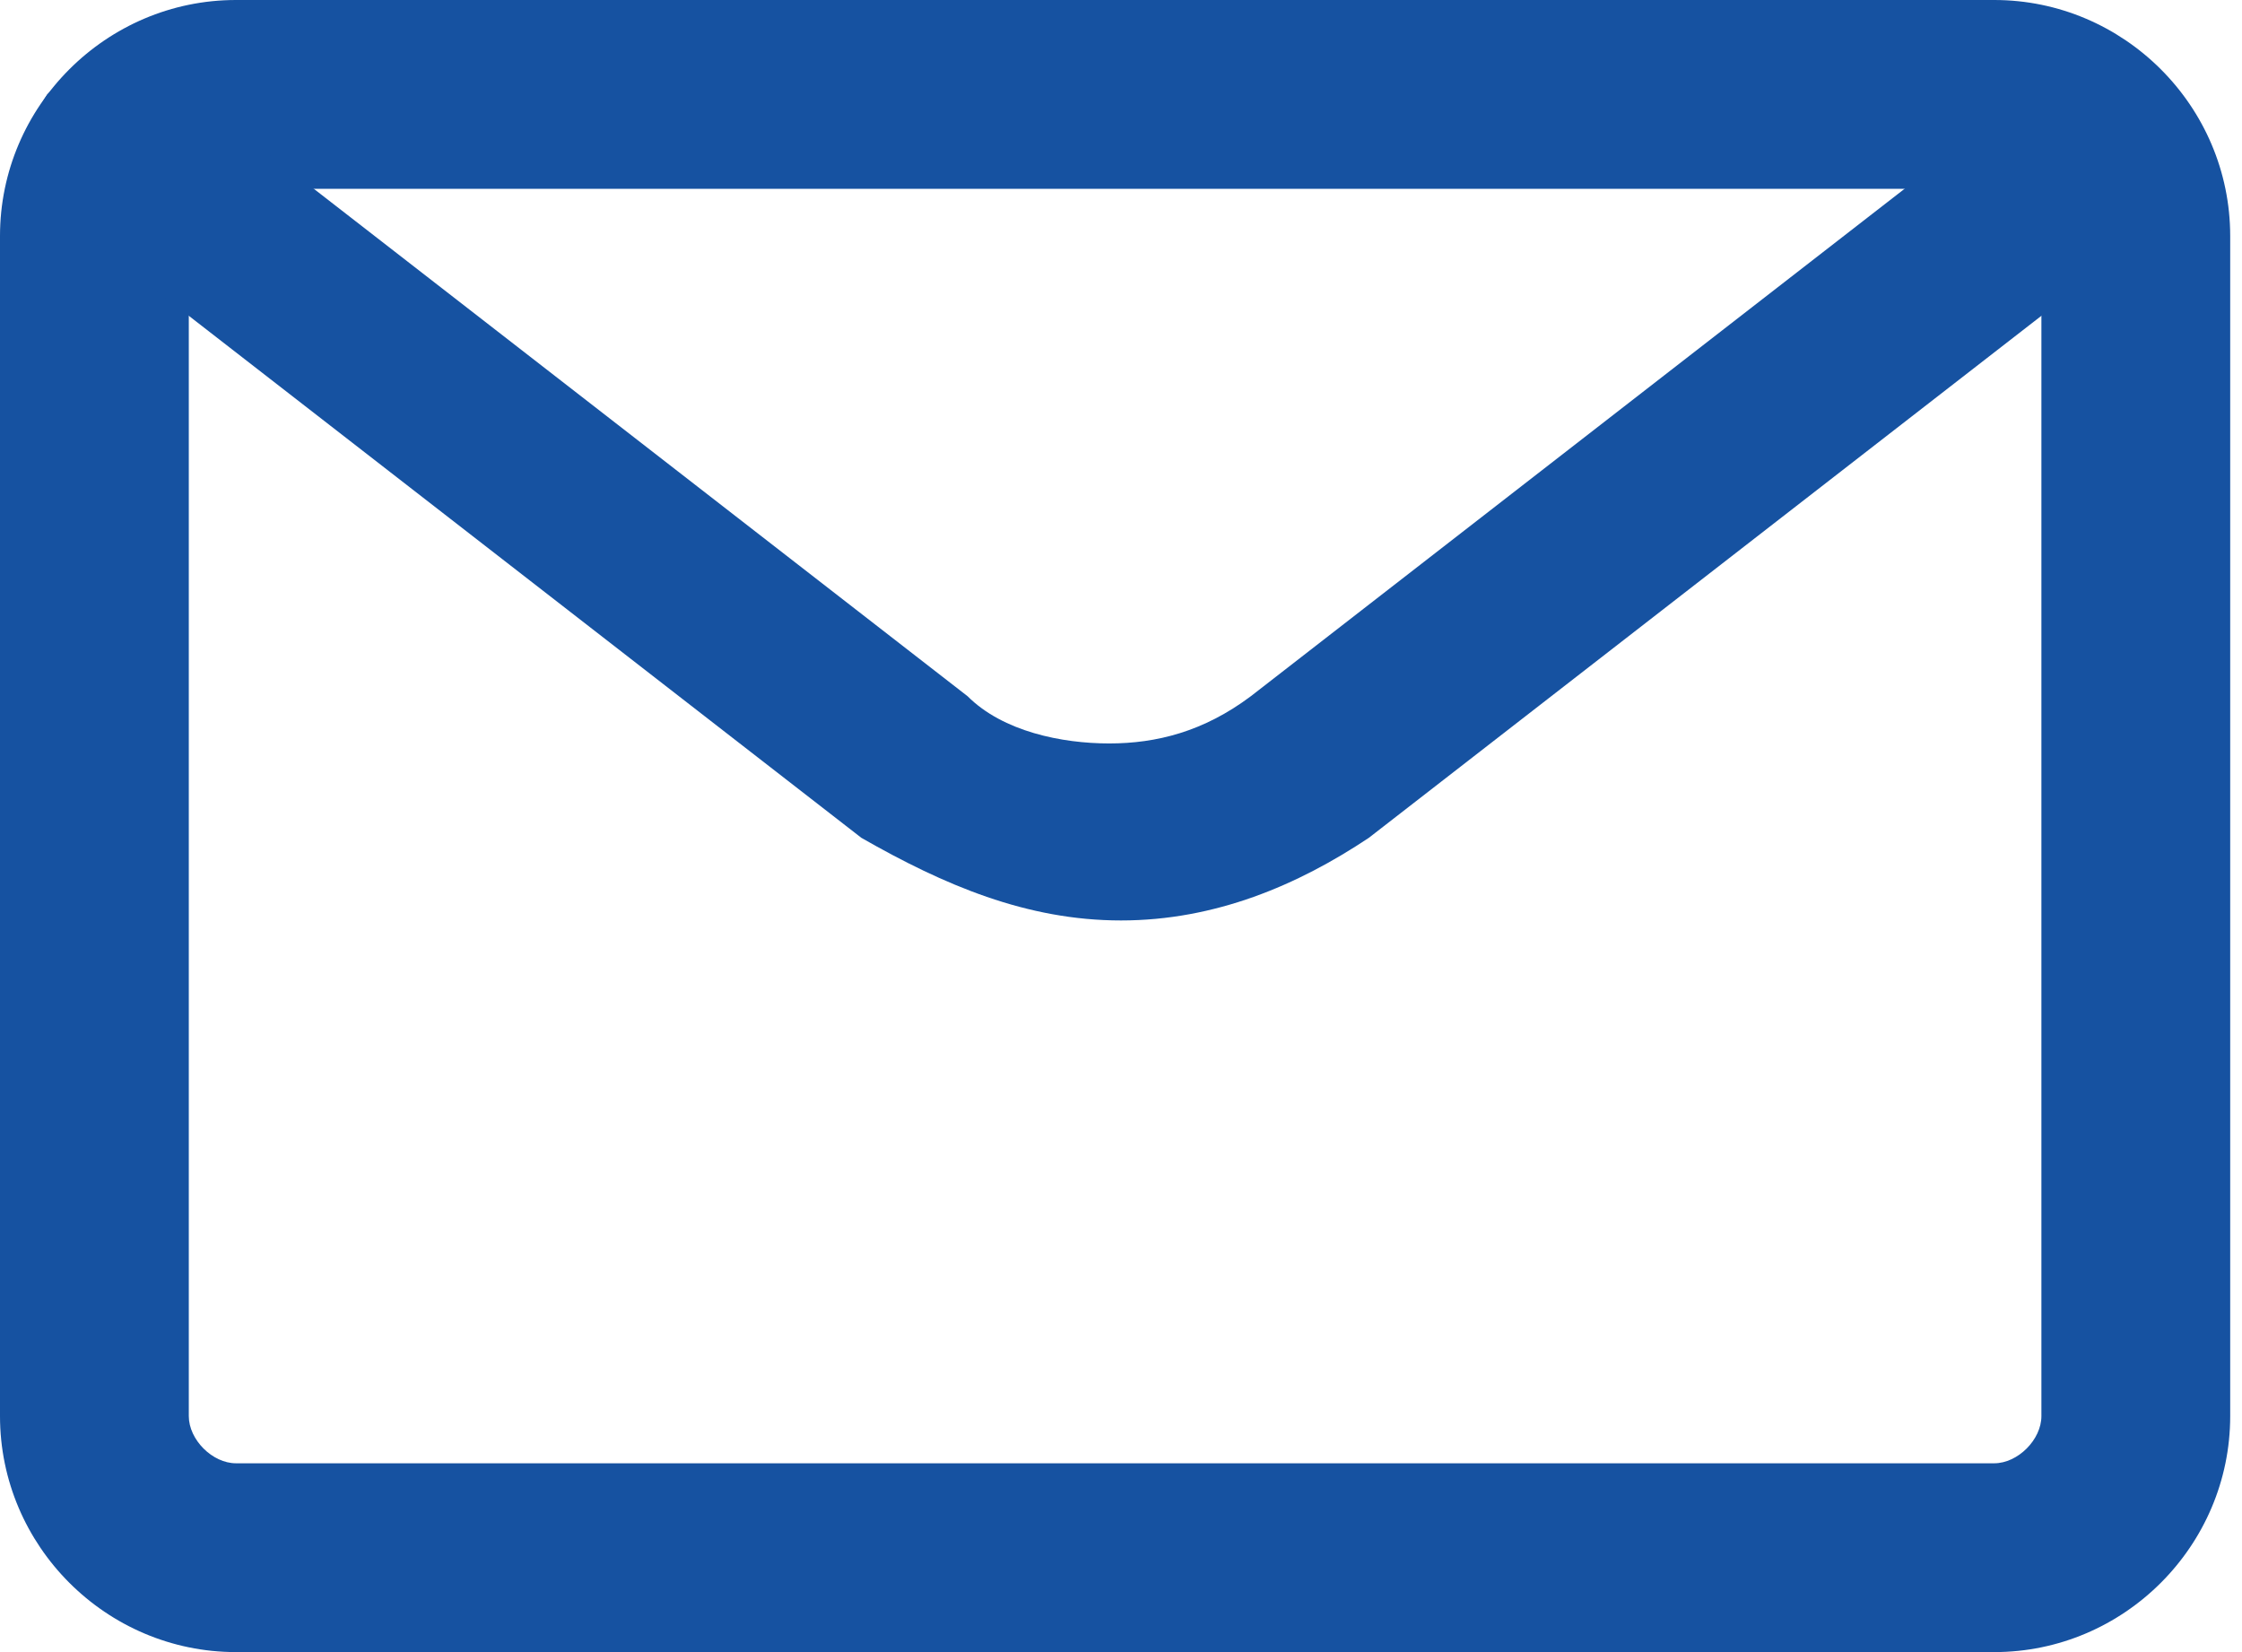
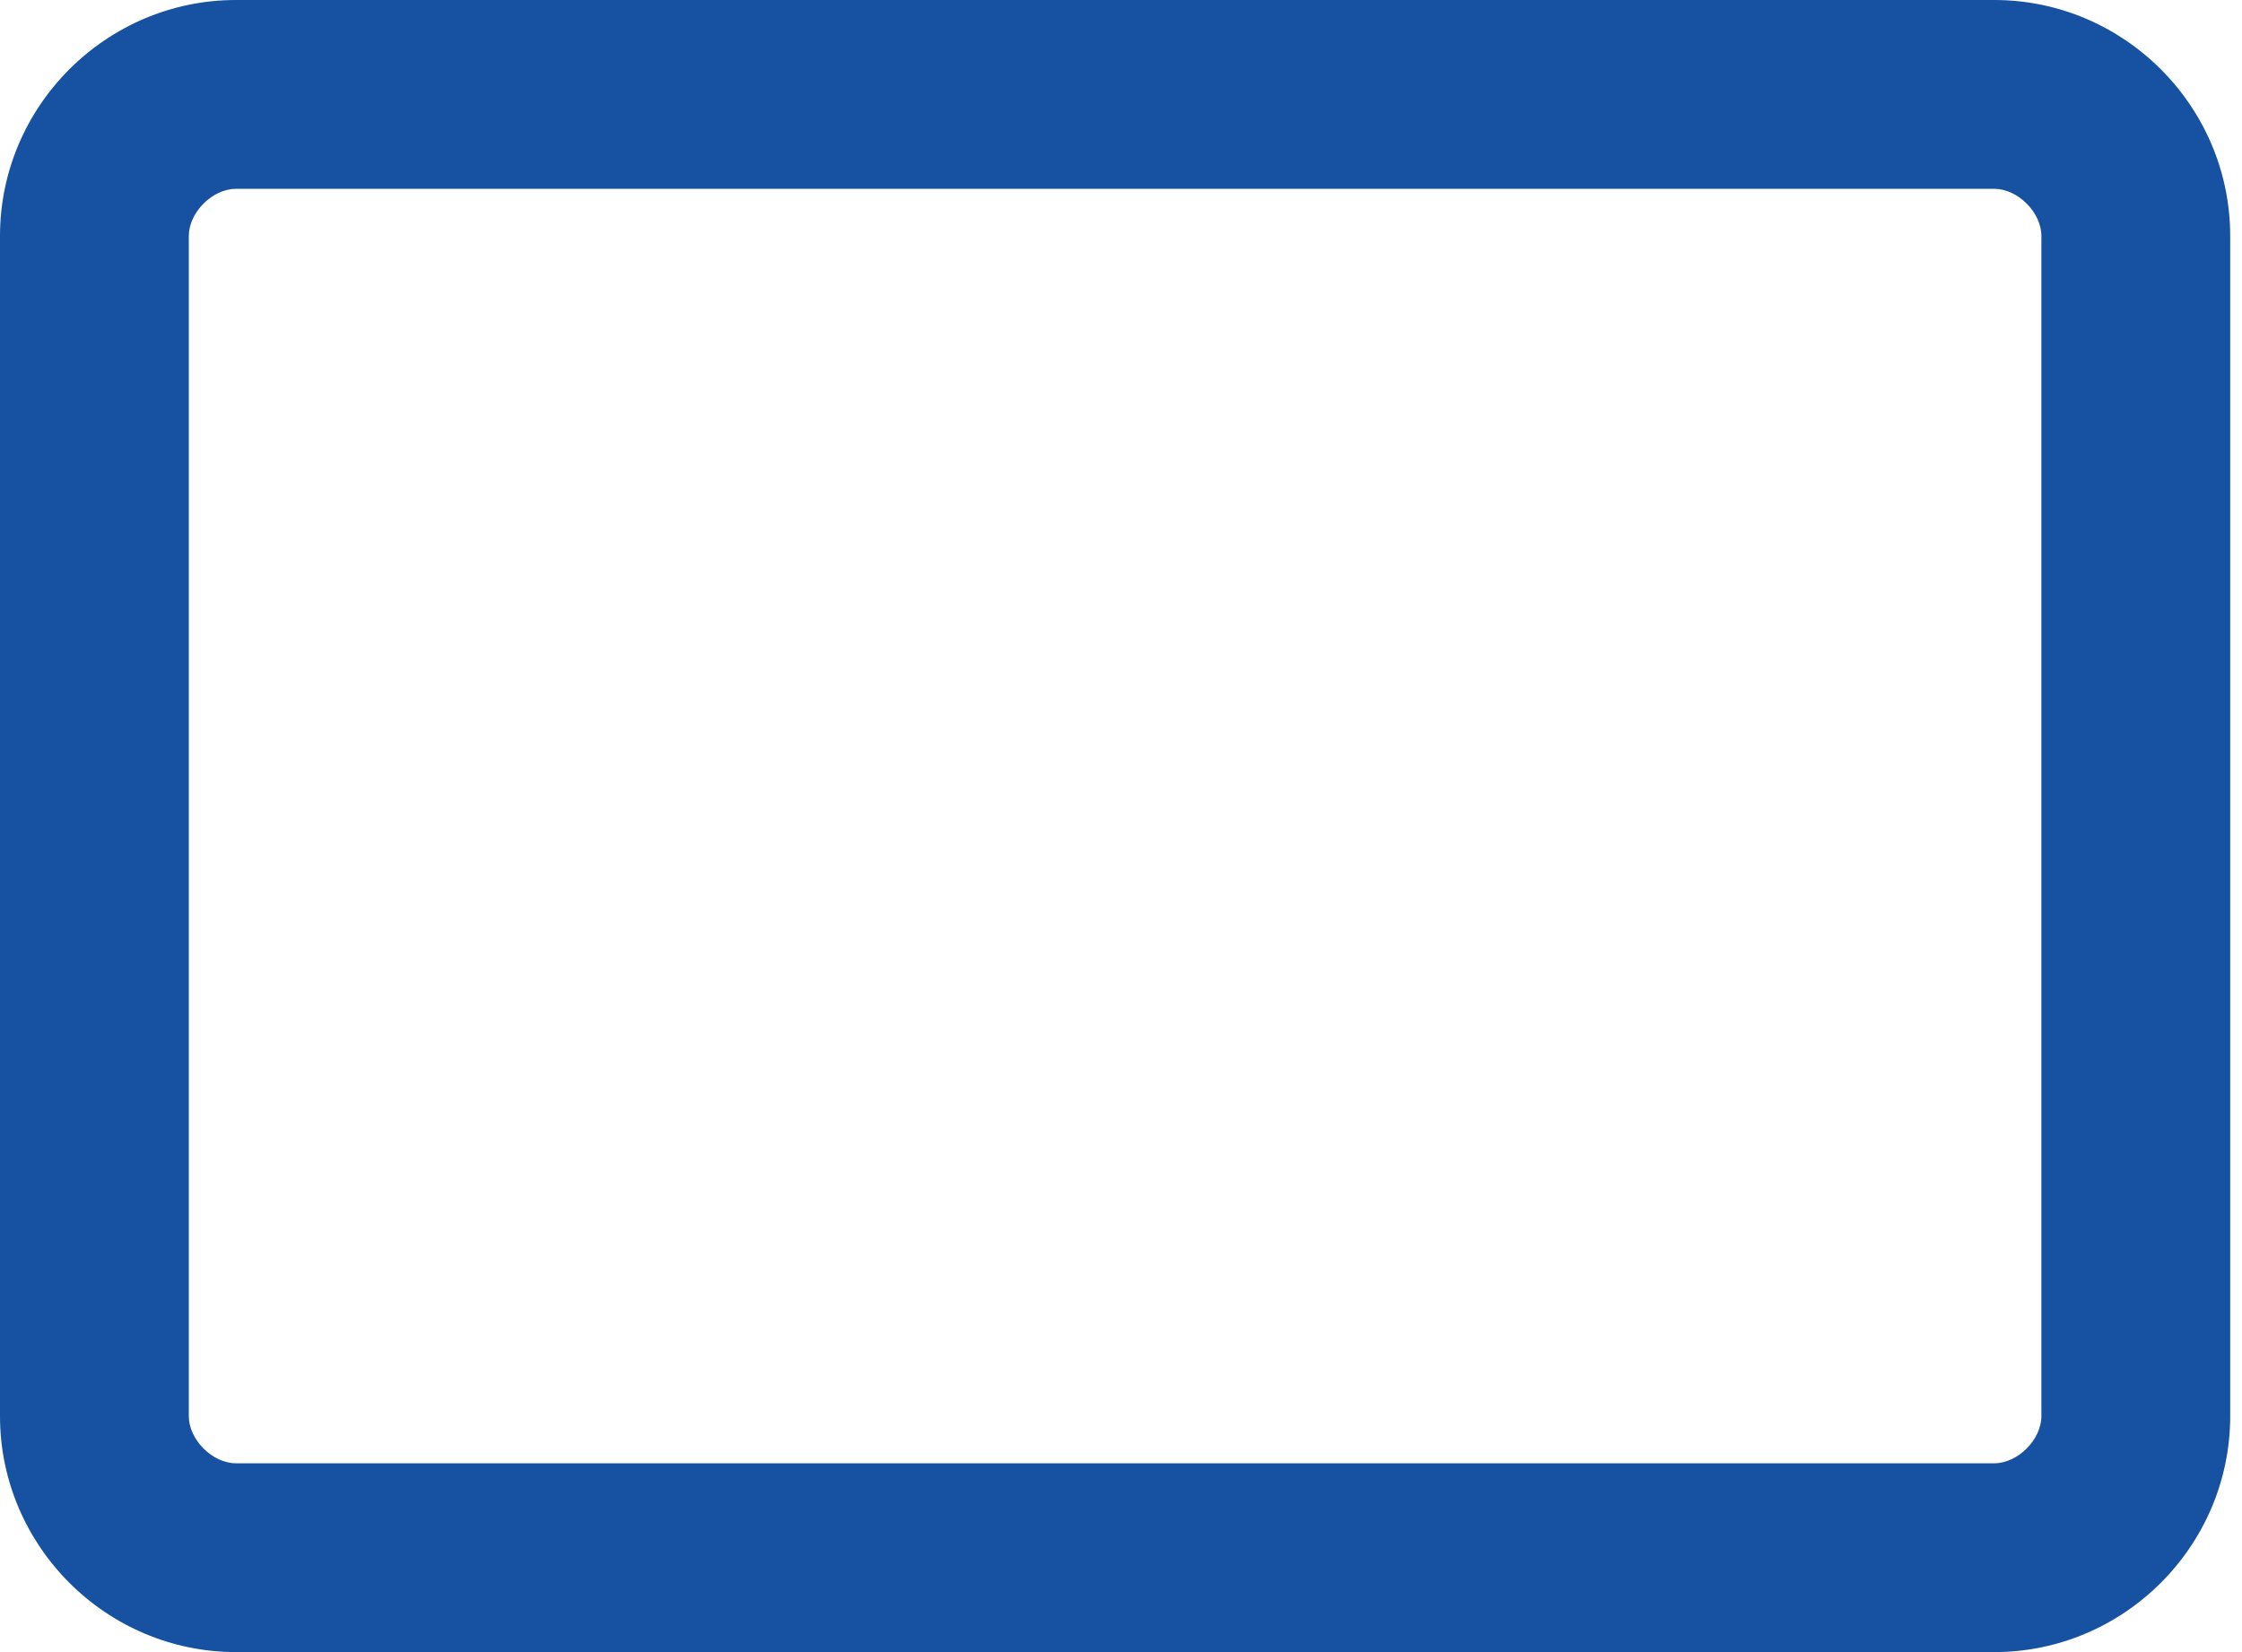
<svg xmlns="http://www.w3.org/2000/svg" version="1.1" id="Ebene_1" x="0px" y="0px" viewBox="0 0 19 14" style="enable-background:new 0 0 19 14;" xml:space="preserve">
  <style type="text/css">
	.st0{fill-rule:evenodd;clip-rule:evenodd;fill:#1652A1;}
</style>
  <path class="st0" d="M2,1.6C1.8,1.6,1.6,1.8,1.6,2V12c0,0.2,0.2,0.4,0.4,0.4h14.9c0.2,0,0.4-0.2,0.4-0.4V2c0-0.2-0.2-0.4-0.4-0.4H2z   M0,2c0-1.1,0.9-2,2-2h14.9c1.1,0,2,0.9,2,2V12c0,1.1-0.9,2-2,2H2c-1.1,0-2-0.9-2-2V2z" />
-   <path class="st0" d="M0.4,0.8c0.3-0.3,0.8-0.4,1.1-0.1l6.7,5.2l0,0c0.3,0.3,0.8,0.4,1.2,0.4c0.4,0,0.8-0.1,1.2-0.4v0l6.7-5.2  c0.3-0.3,0.8-0.2,1.1,0.1c0.3,0.3,0.2,0.8-0.1,1.1l-6.7,5.2c0,0,0,0,0,0C11,7.5,10.3,7.8,9.5,7.8c-0.8,0-1.5-0.3-2.2-0.7  c0,0,0,0,0,0L0.6,1.9C0.2,1.6,0.2,1.1,0.4,0.8z" />
</svg>